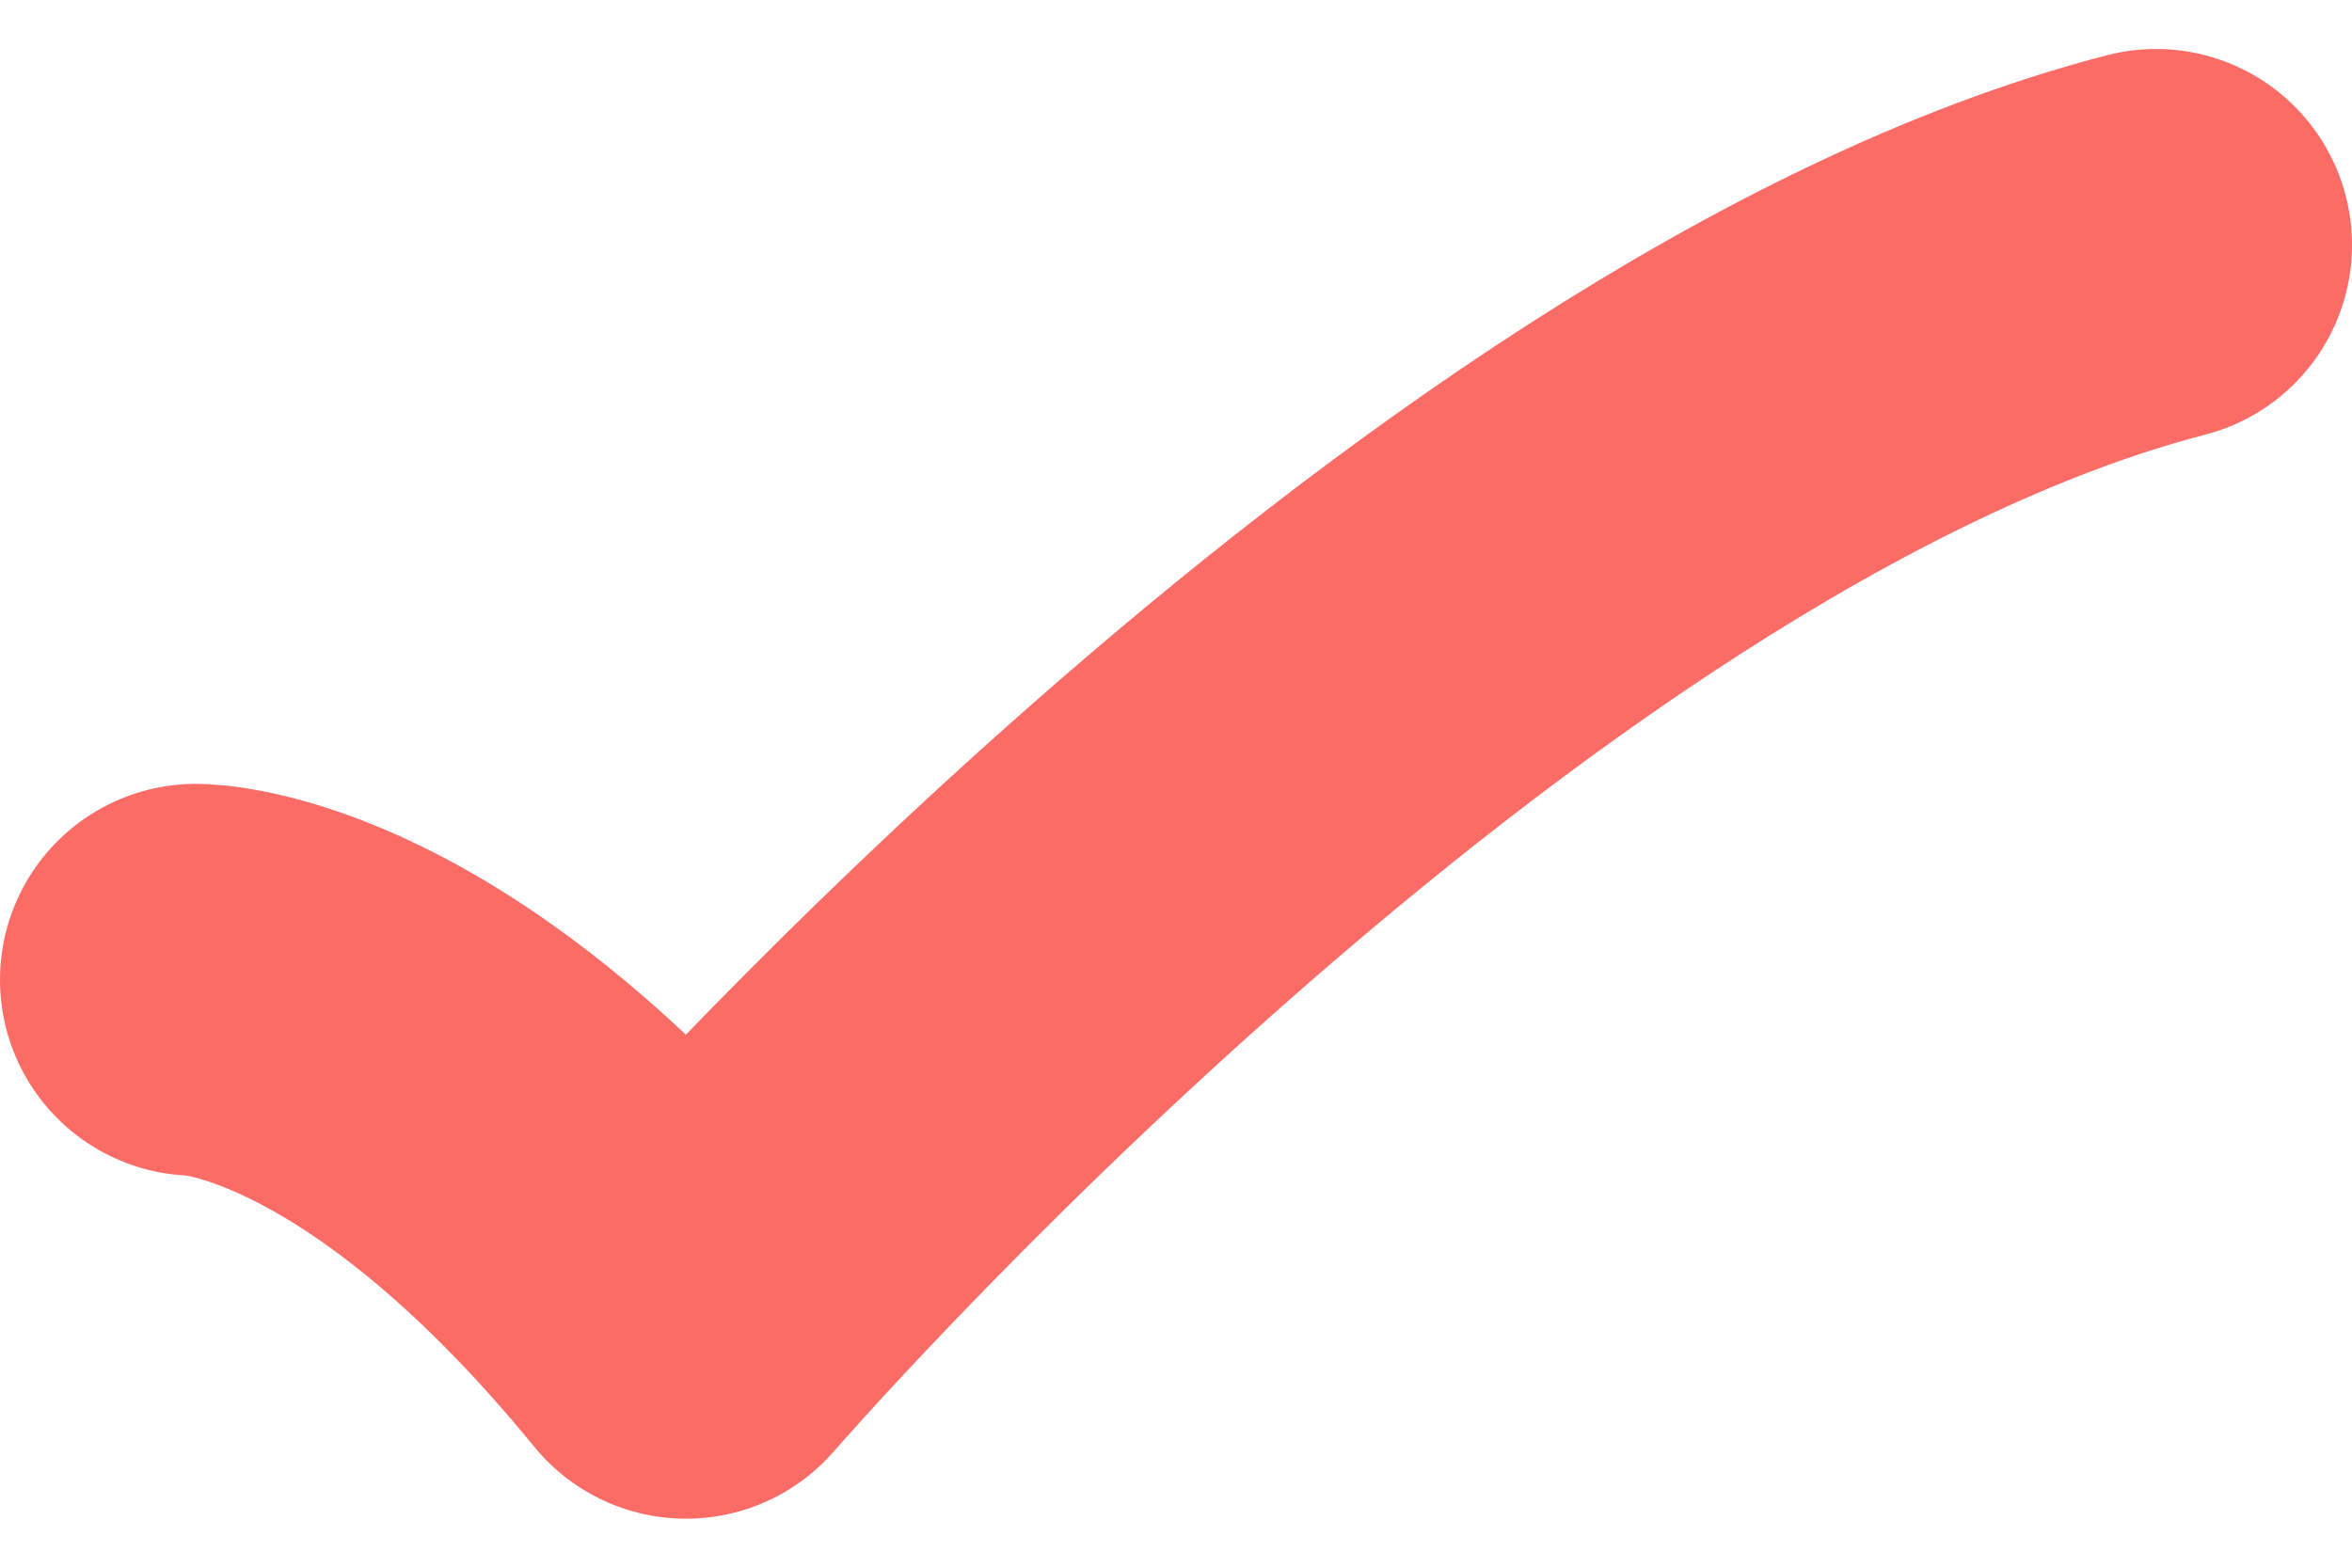
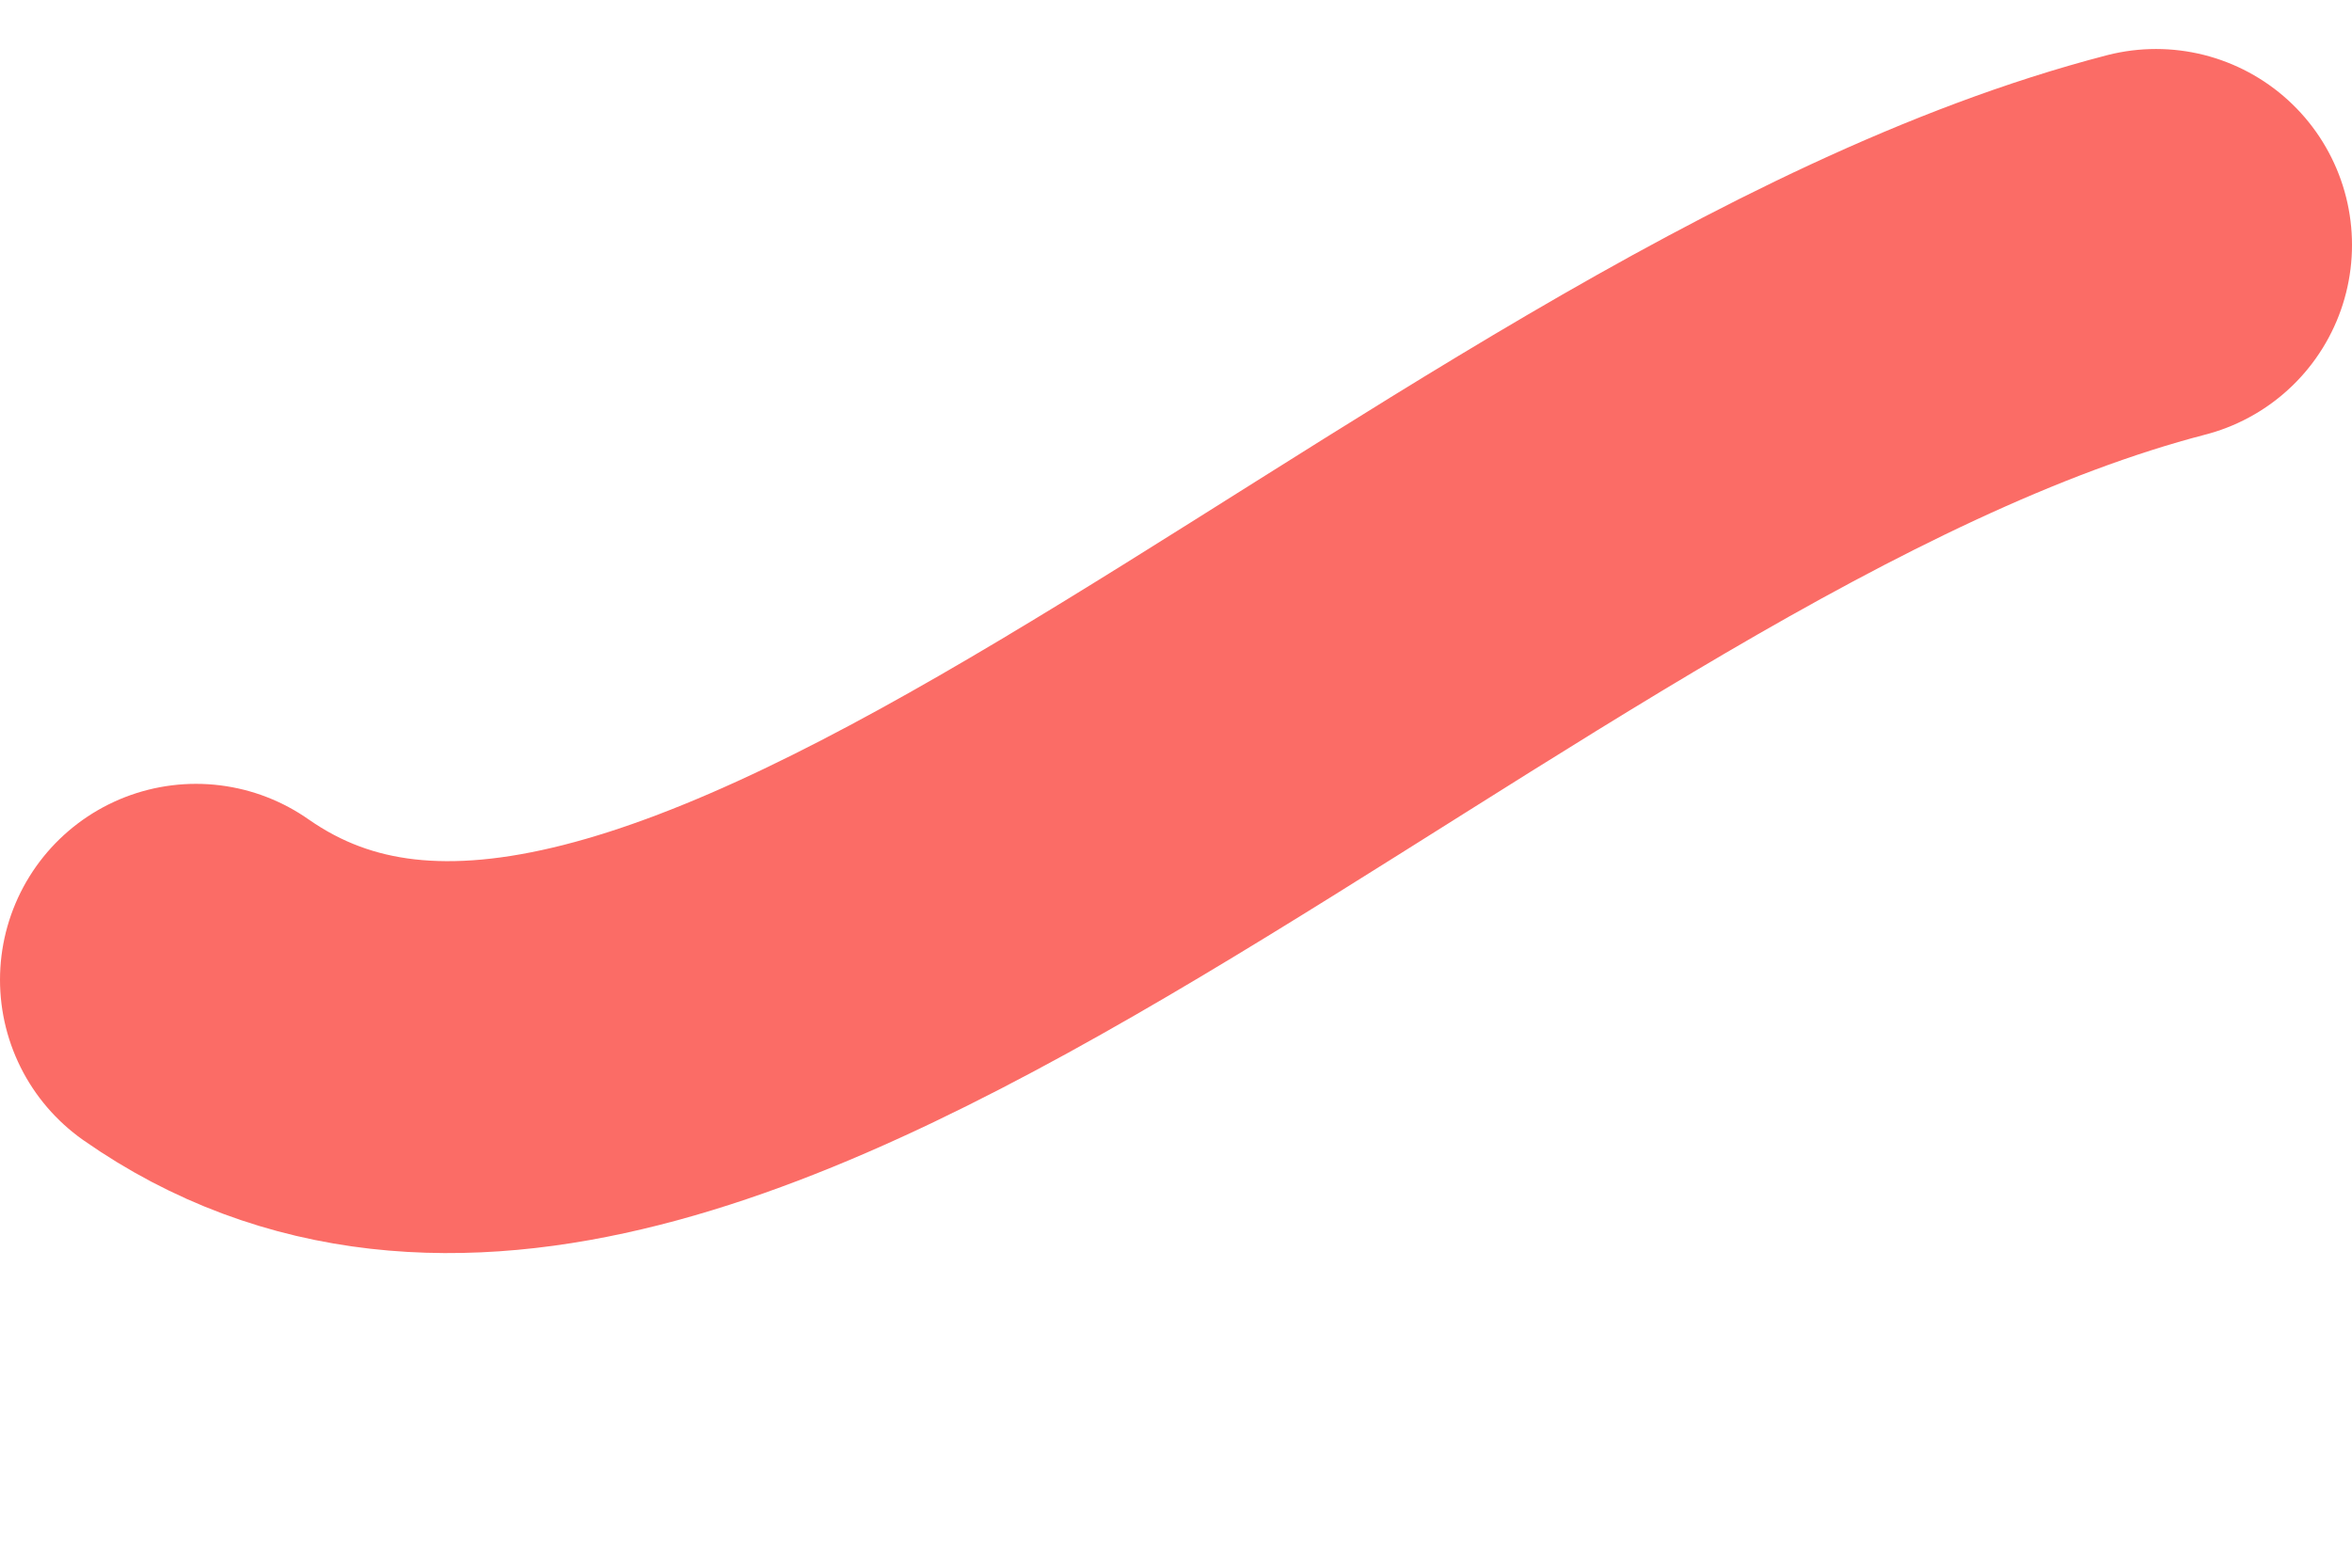
<svg xmlns="http://www.w3.org/2000/svg" width="24" height="16" viewBox="0 0 24 16" fill="none">
-   <path d="M2 10C2 10 4.143 10 7 13.5C7 13.5 14.941 4.333 22 2.5" stroke="#FB6C66" stroke-width="4" stroke-linecap="round" stroke-linejoin="round" />
+   <path d="M2 10C7 13.5 14.941 4.333 22 2.5" stroke="#FB6C66" stroke-width="4" stroke-linecap="round" stroke-linejoin="round" />
</svg>